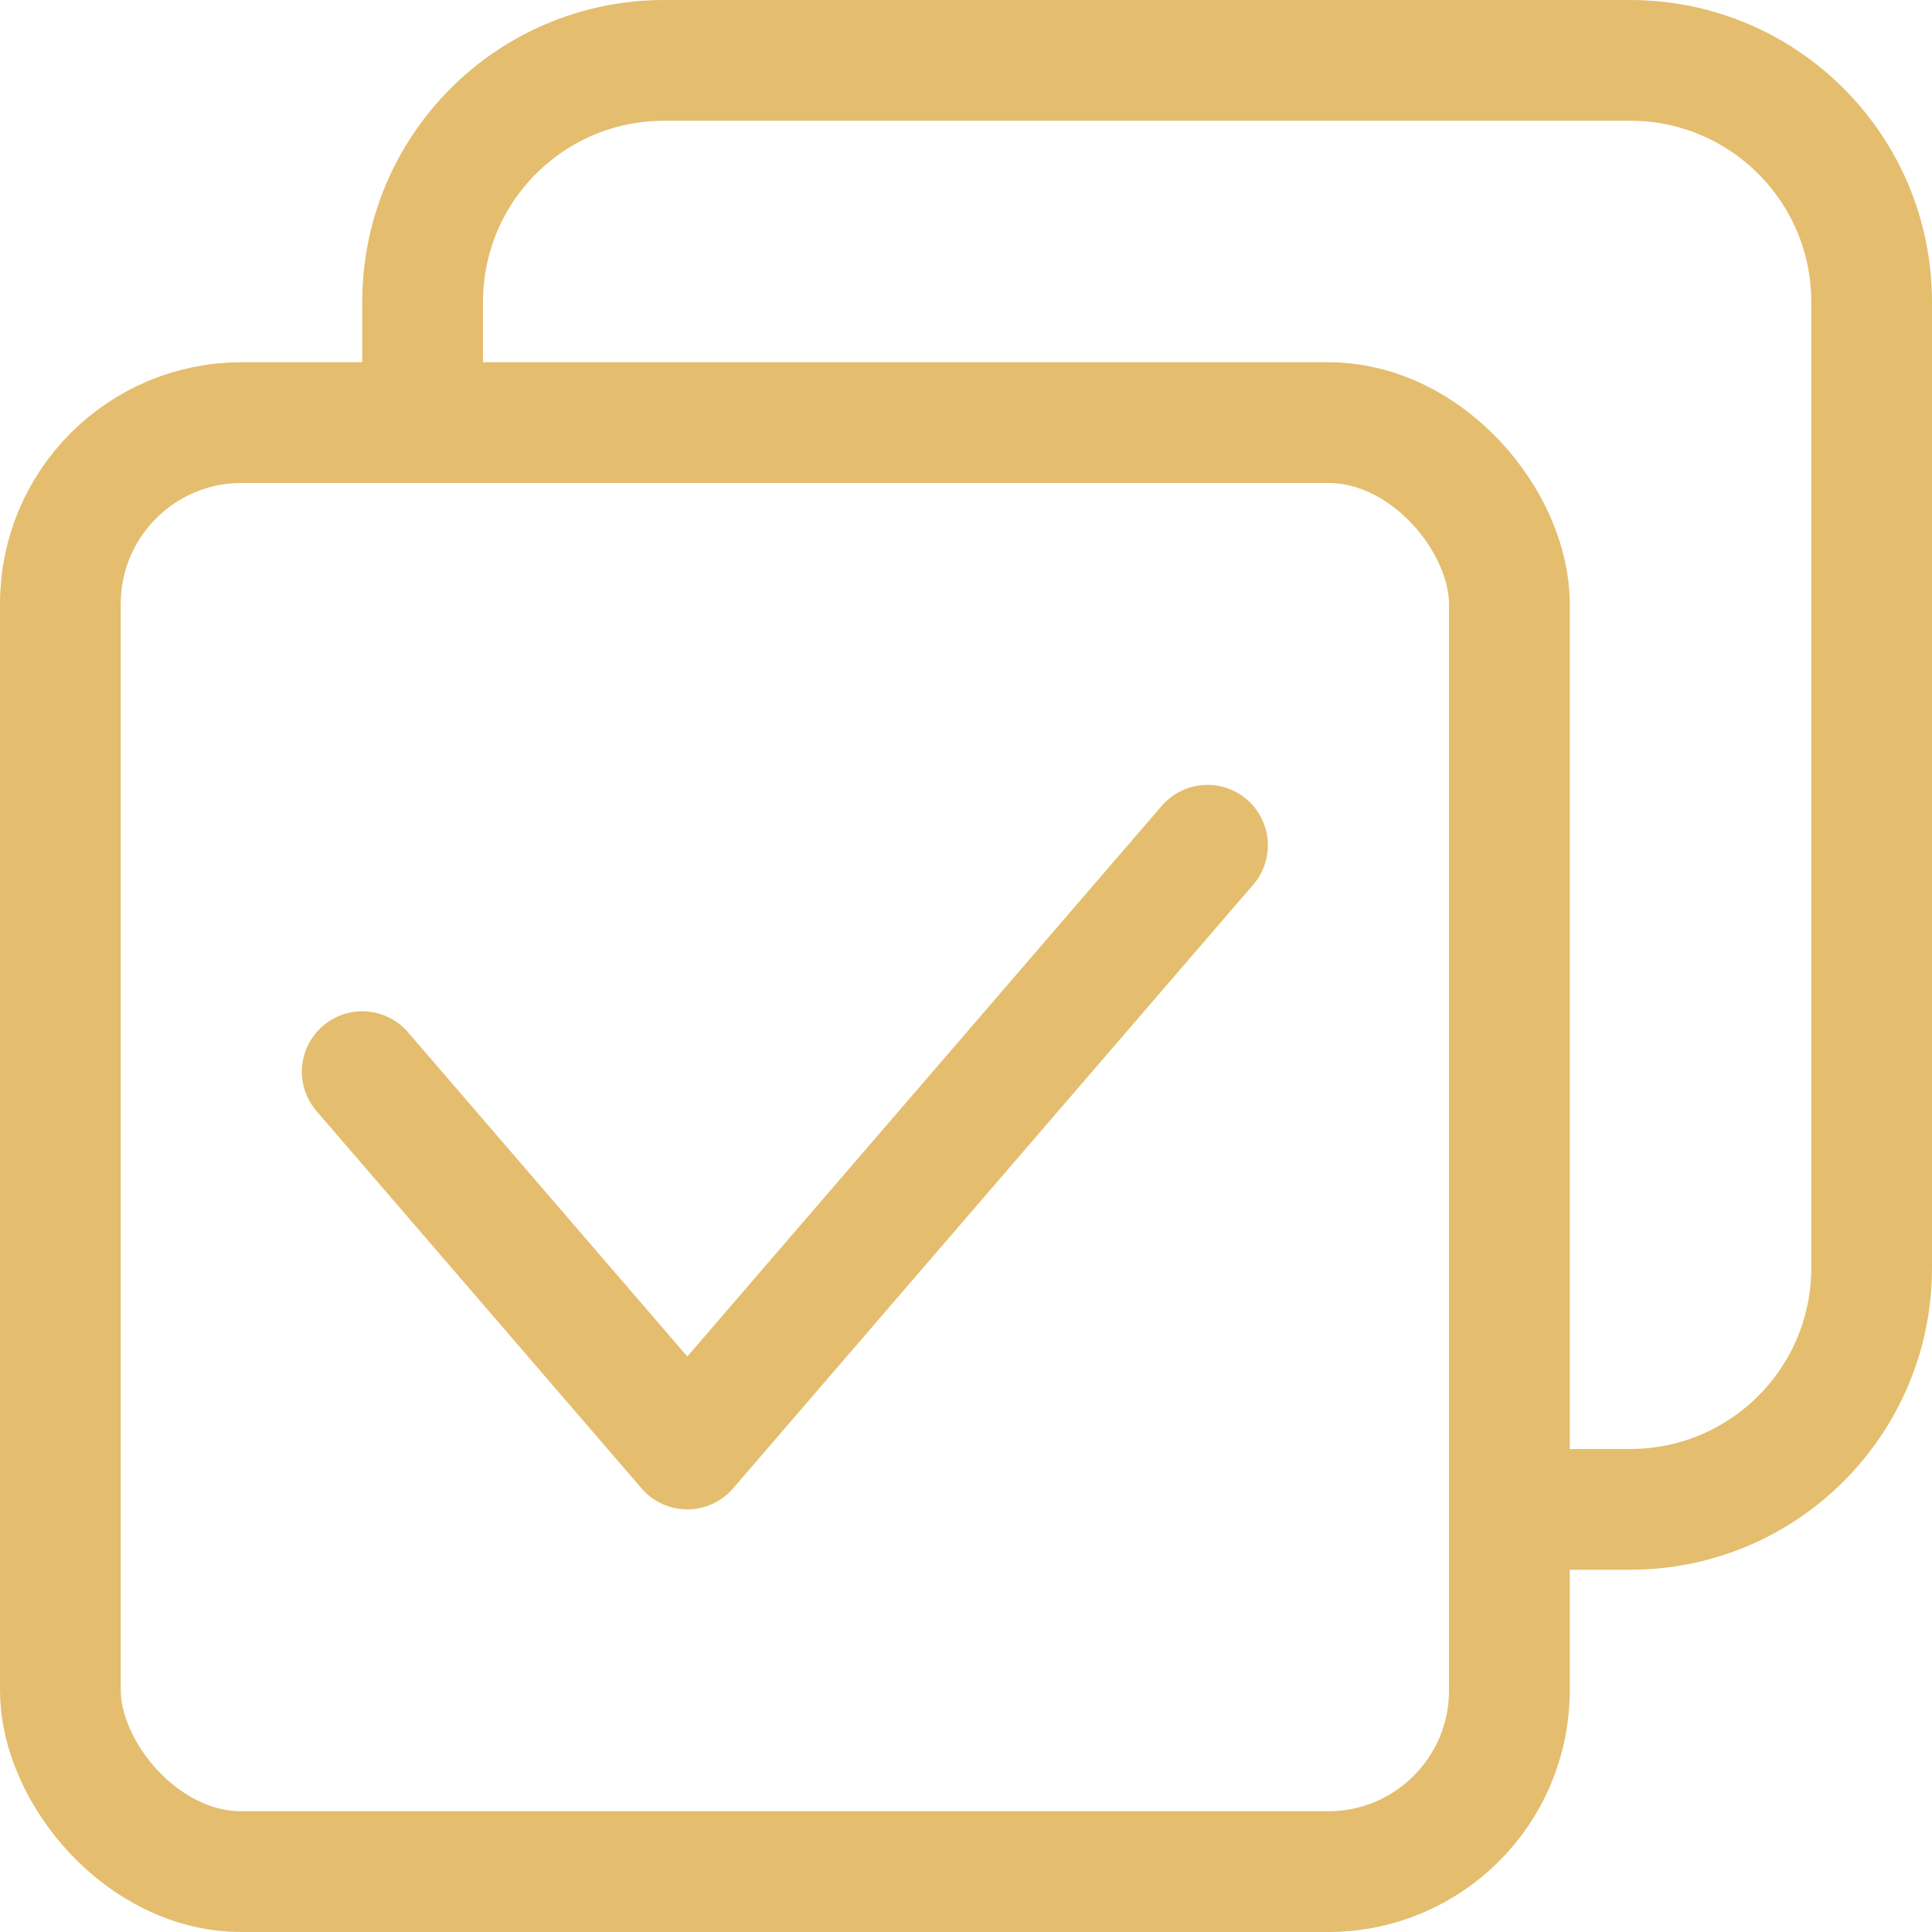
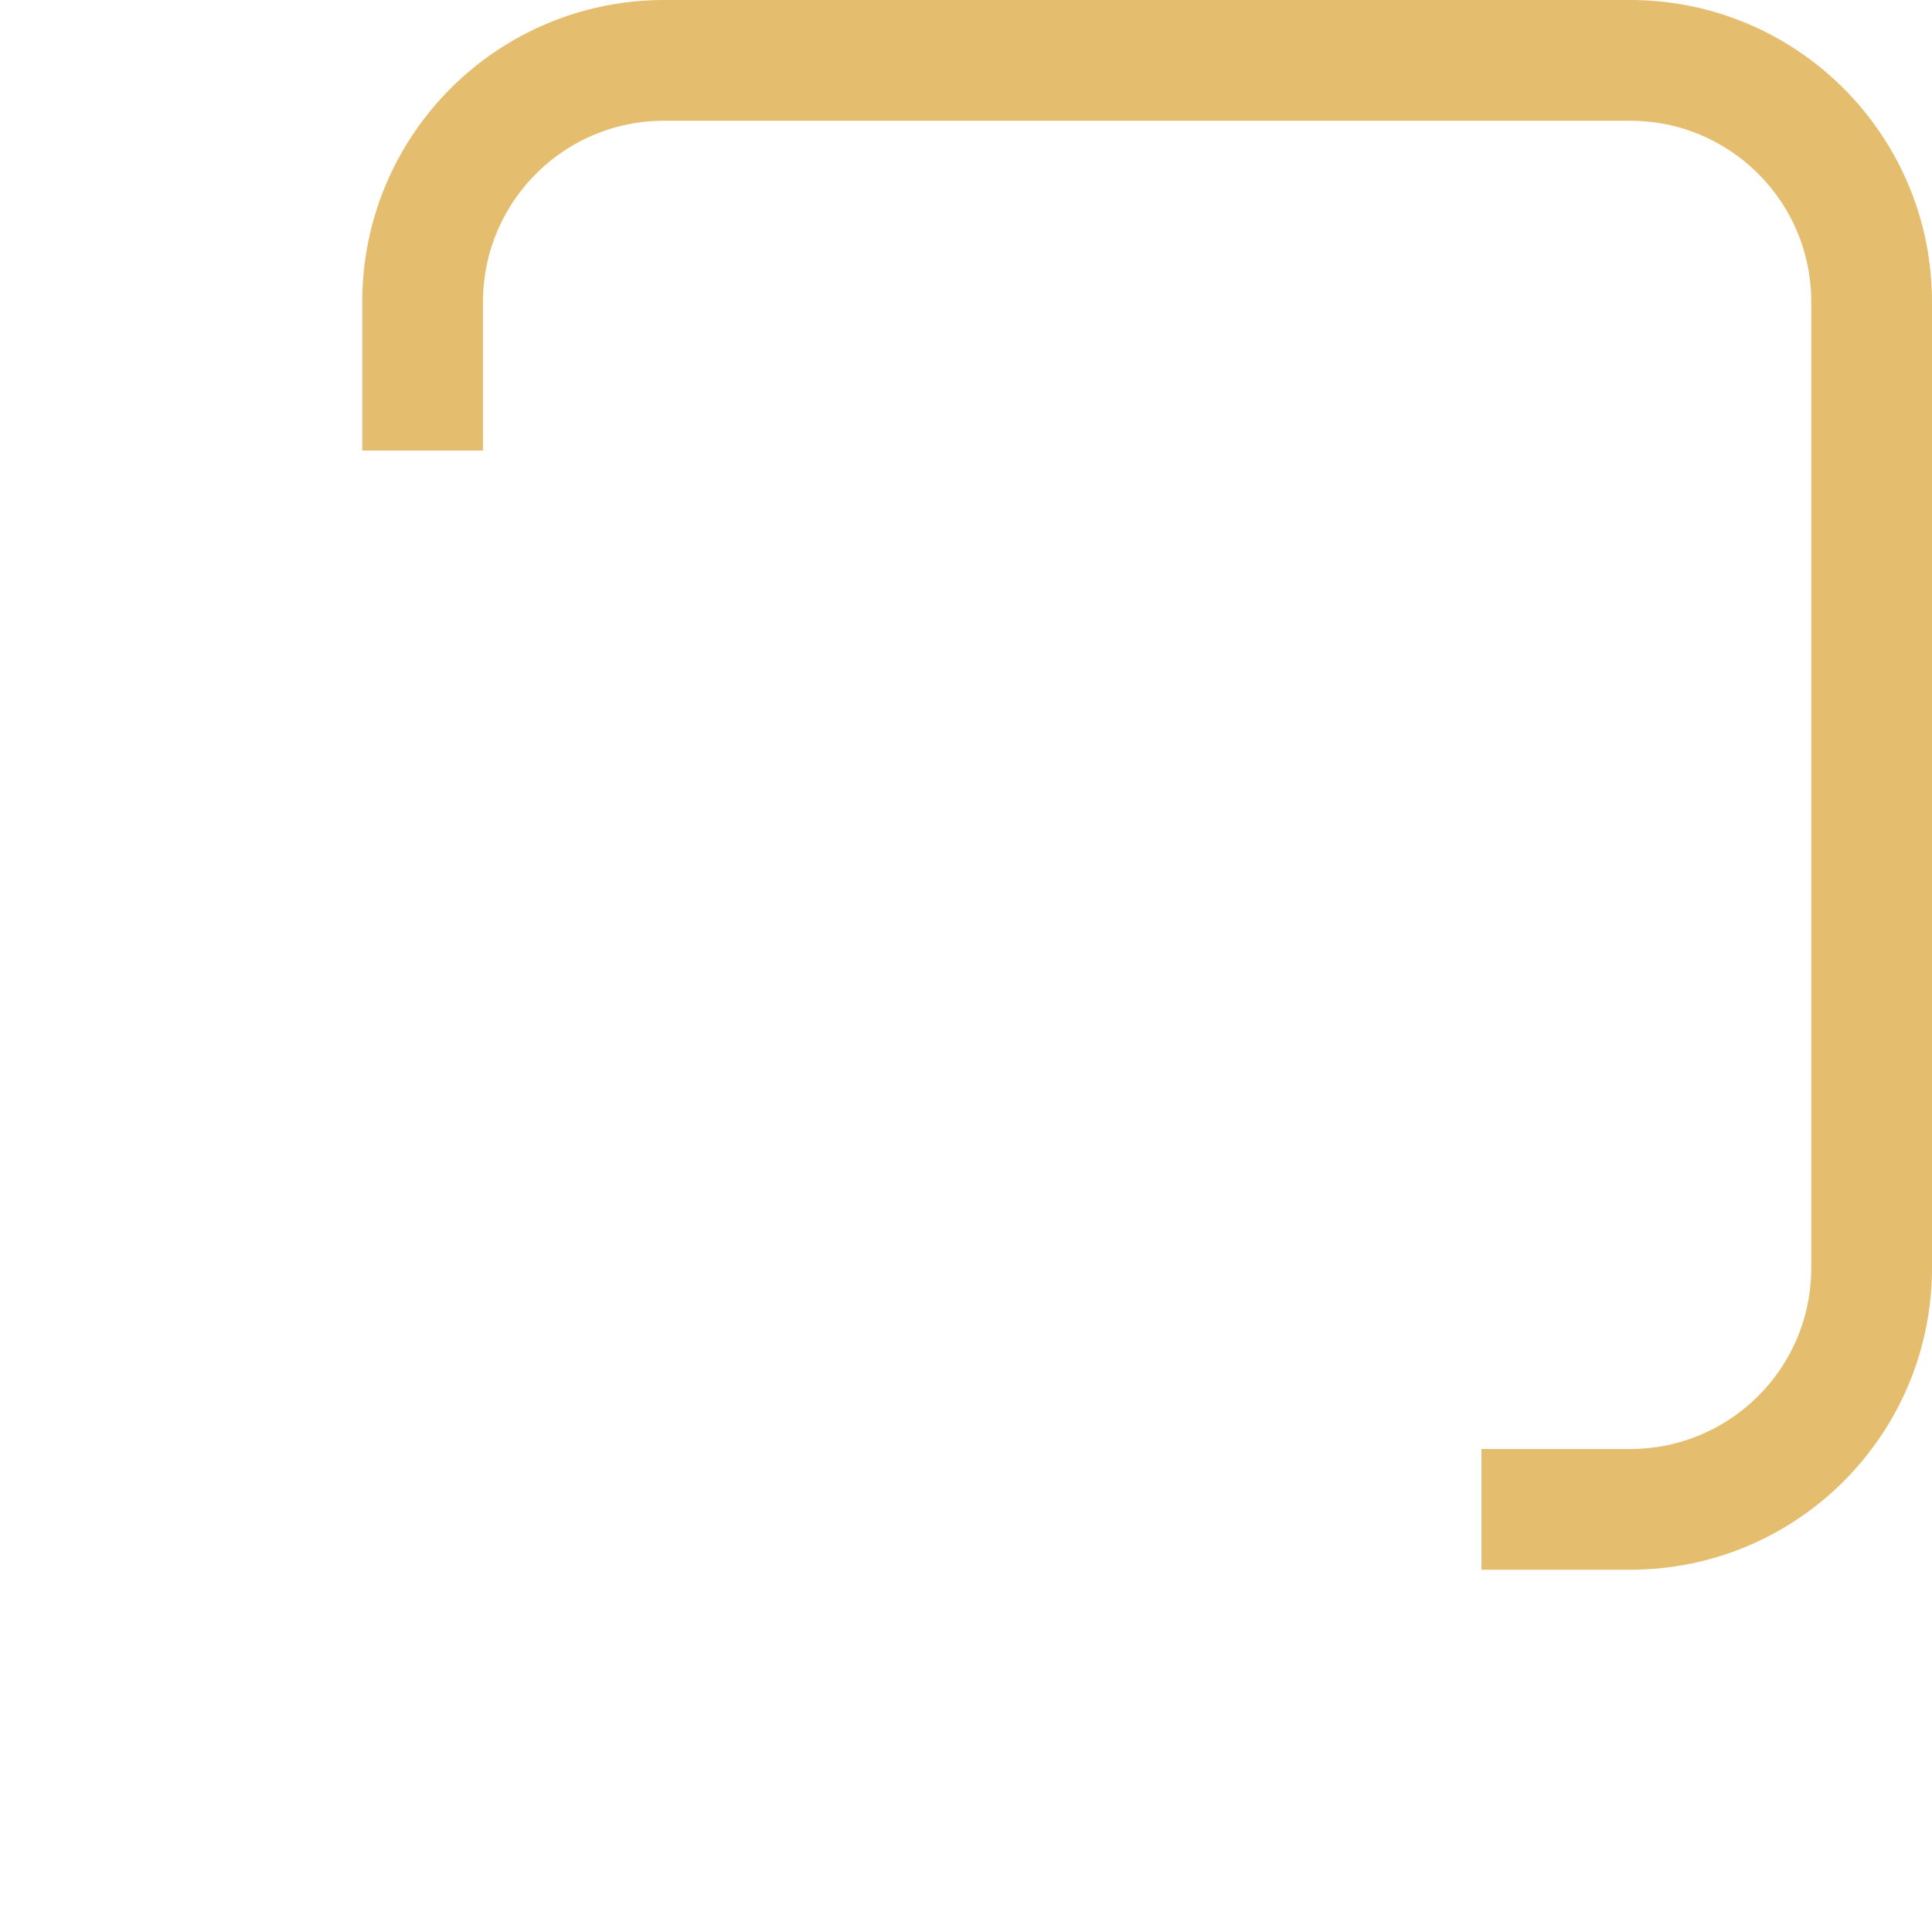
<svg xmlns="http://www.w3.org/2000/svg" width="16" height="16" viewBox="0 0 16 16" fill="none">
  <path d="M3.5 3.731V2.5C3.5 1.395 4.395 0.5 5.5 0.5H13.5C14.605 0.5 15.5 1.395 15.5 2.5V10.5C15.5 11.605 14.605 12.5 13.5 12.5H12.269" stroke="#E4BE6E" />
-   <rect x="0.5" y="3.5" width="12" height="12" rx="1.5" stroke="#E4BE6E" />
-   <path d="M3 8.875L5.692 12L10 7" stroke="#E4BE6E" stroke-linecap="round" stroke-linejoin="round" />
</svg>